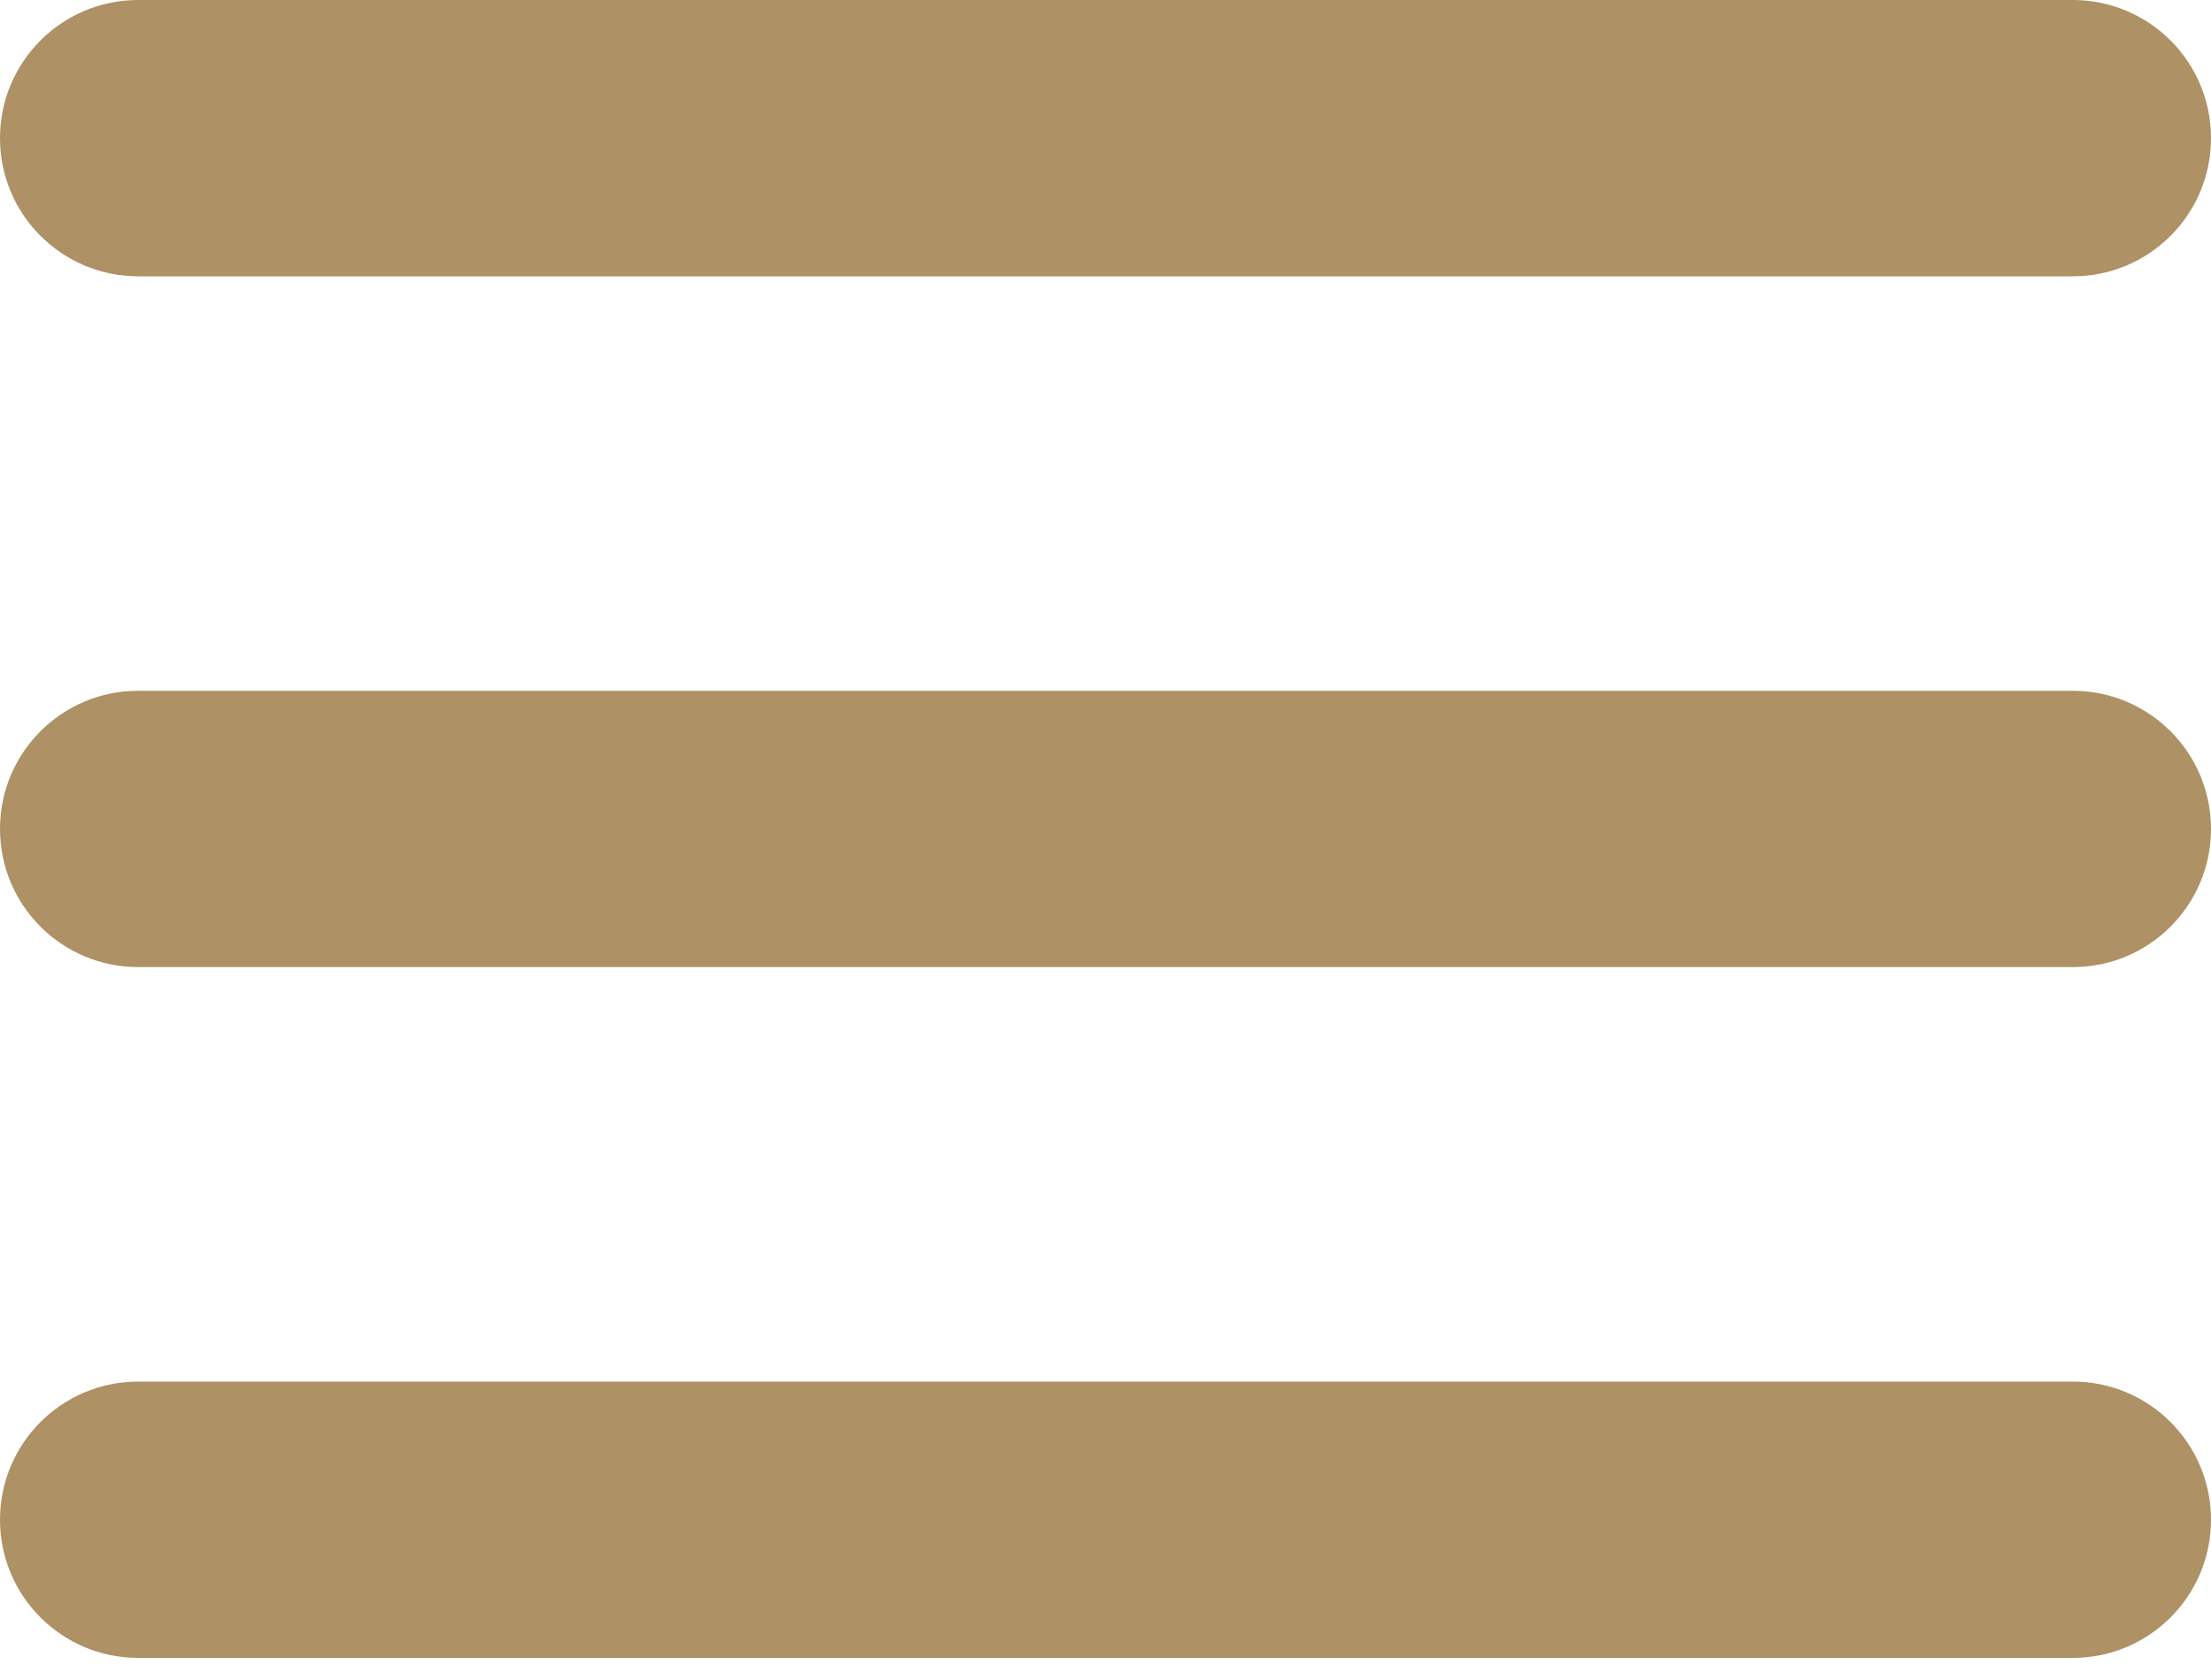
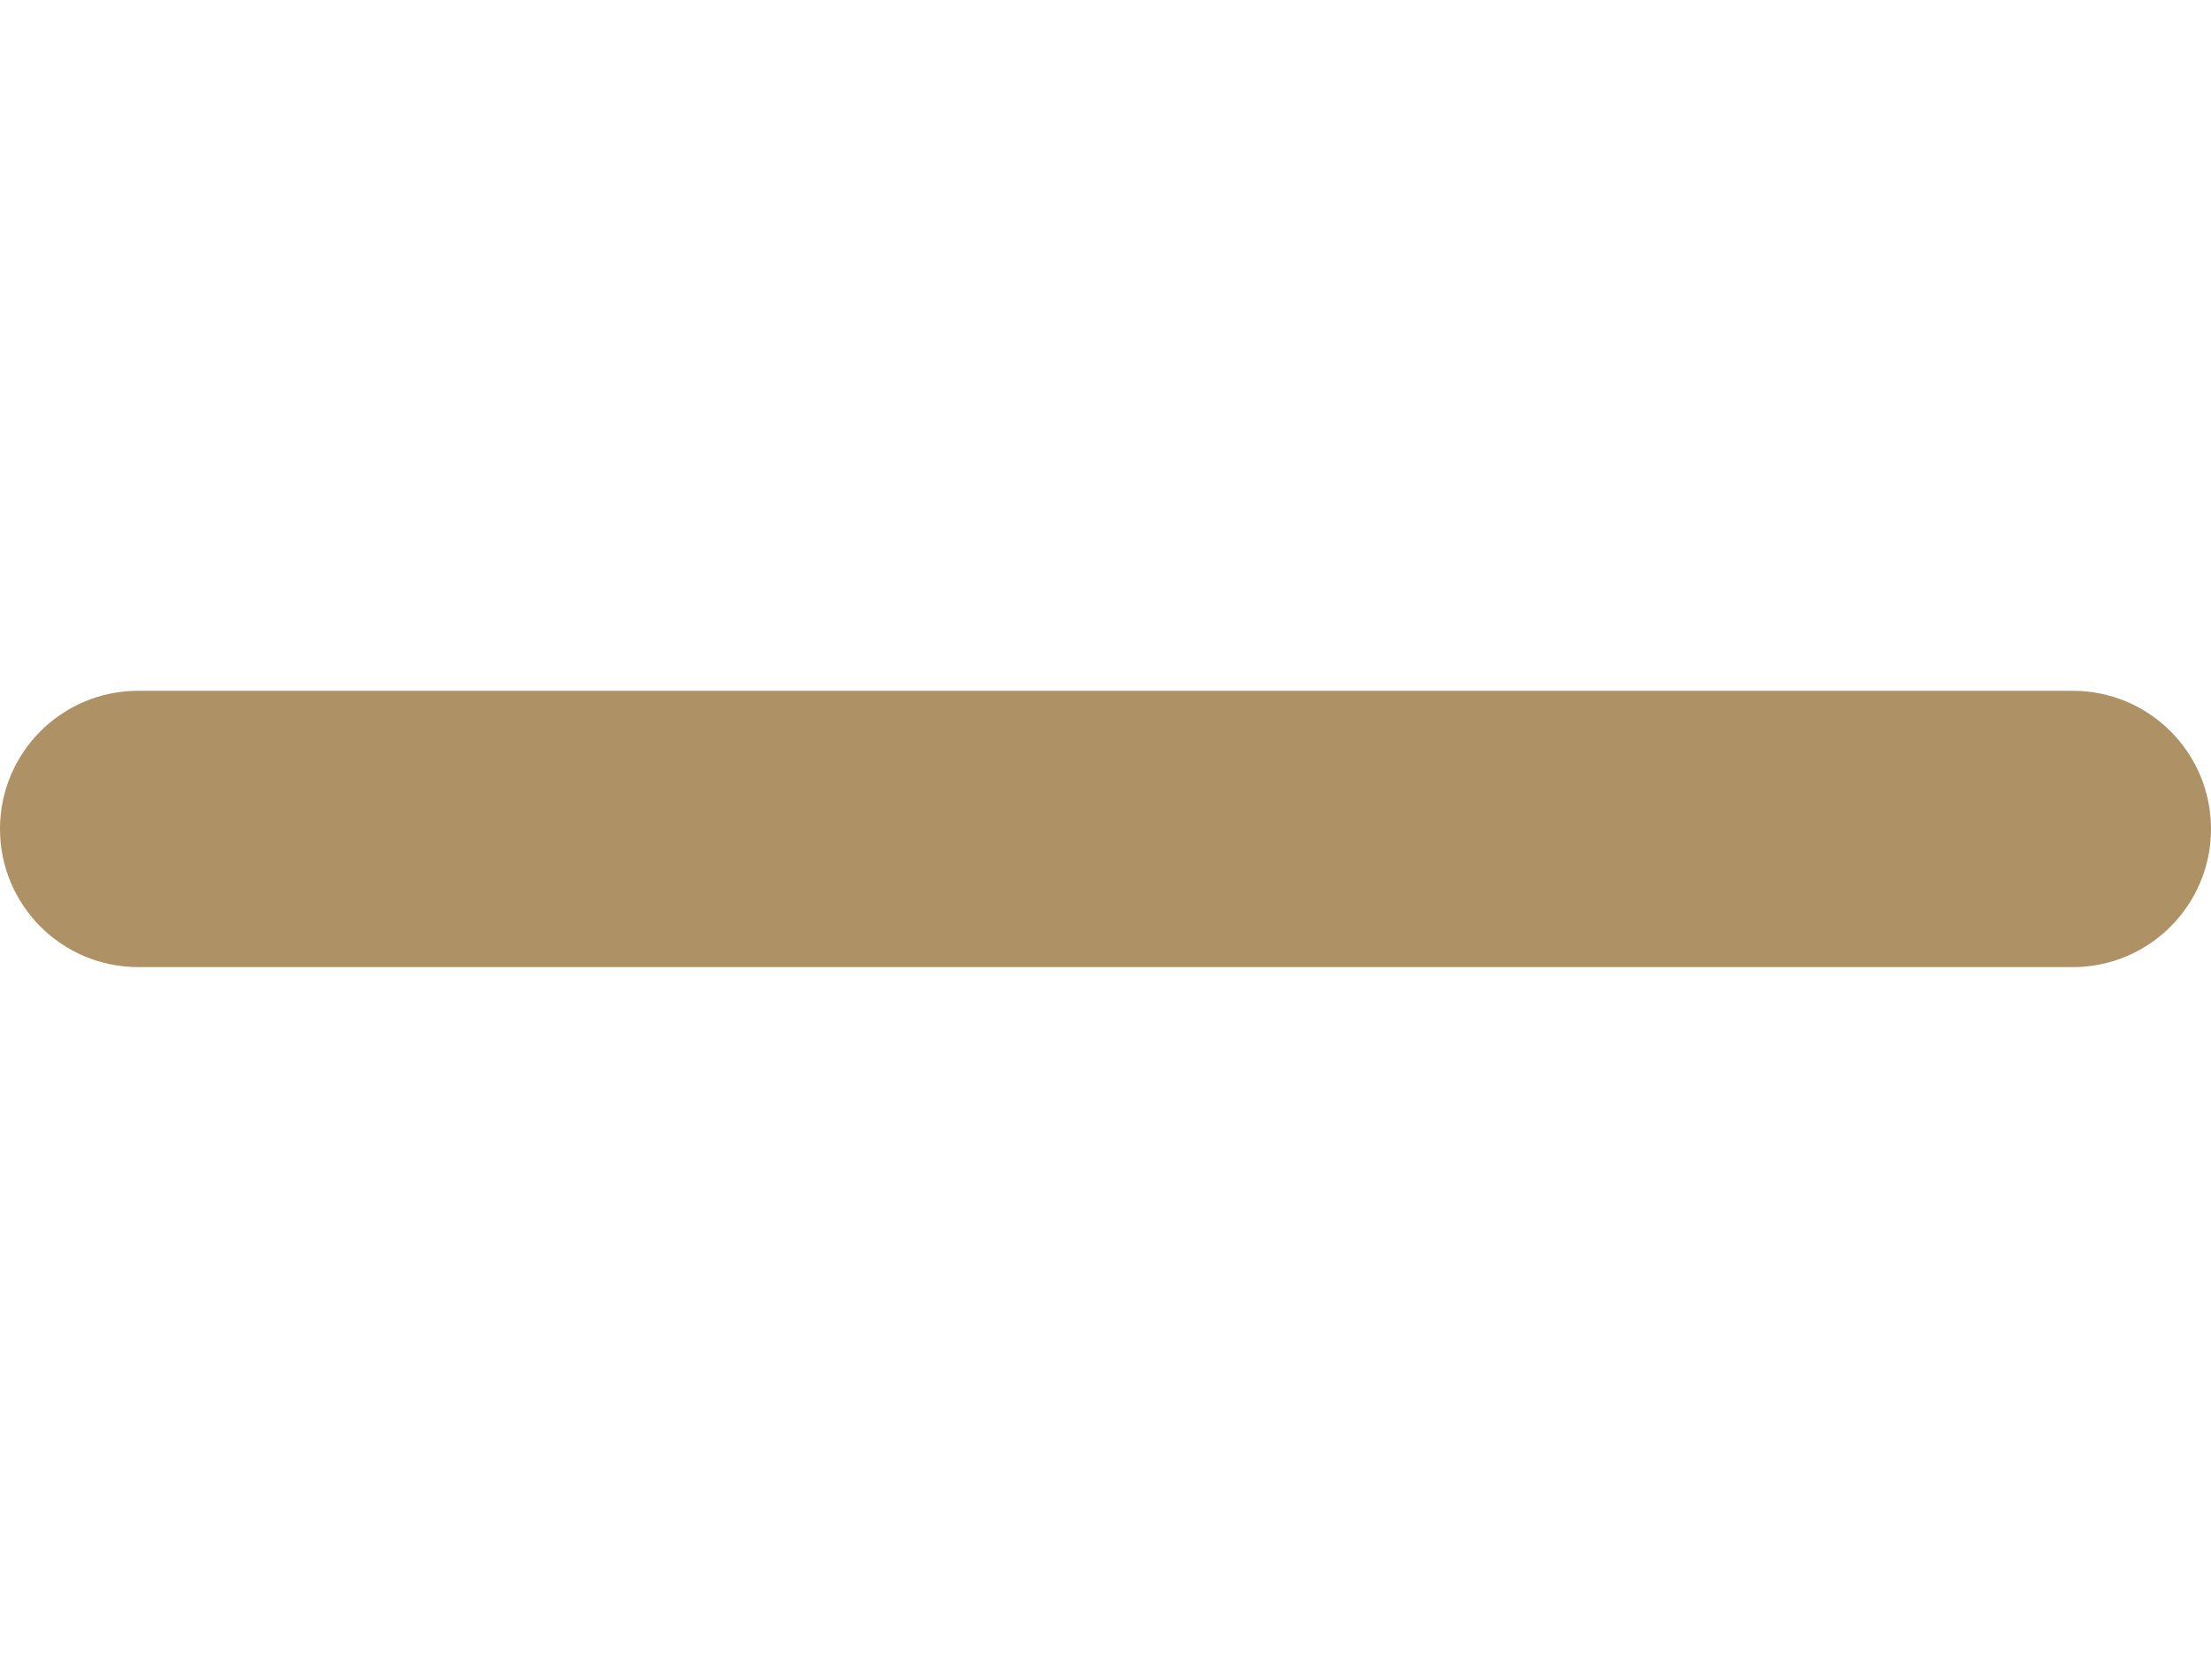
<svg xmlns="http://www.w3.org/2000/svg" width="50" height="38" viewBox="0 0 50 38" fill="none">
-   <path d="M46.875 37.5H3.125C1.399 37.5 0 36.101 0 34.375C0 32.649 1.399 31.25 3.125 31.25H46.875C48.601 31.25 50 32.649 50 34.375C50 36.101 48.601 37.5 46.875 37.5Z" fill="#AE9164" />
  <path d="M46.875 21.875H3.125C1.399 21.875 0 20.476 0 18.75C0 17.024 1.399 15.625 3.125 15.625H46.875C48.601 15.625 50 17.024 50 18.75C50 20.476 48.601 21.875 46.875 21.875Z" fill="#AE9164" />
-   <path d="M46.875 6.25H3.125C1.399 6.25 0 4.851 0 3.125C0 1.399 1.399 0 3.125 0H46.875C48.601 0 50 1.399 50 3.125C50 4.851 48.601 6.25 46.875 6.25Z" fill="#AE9164" />
</svg>